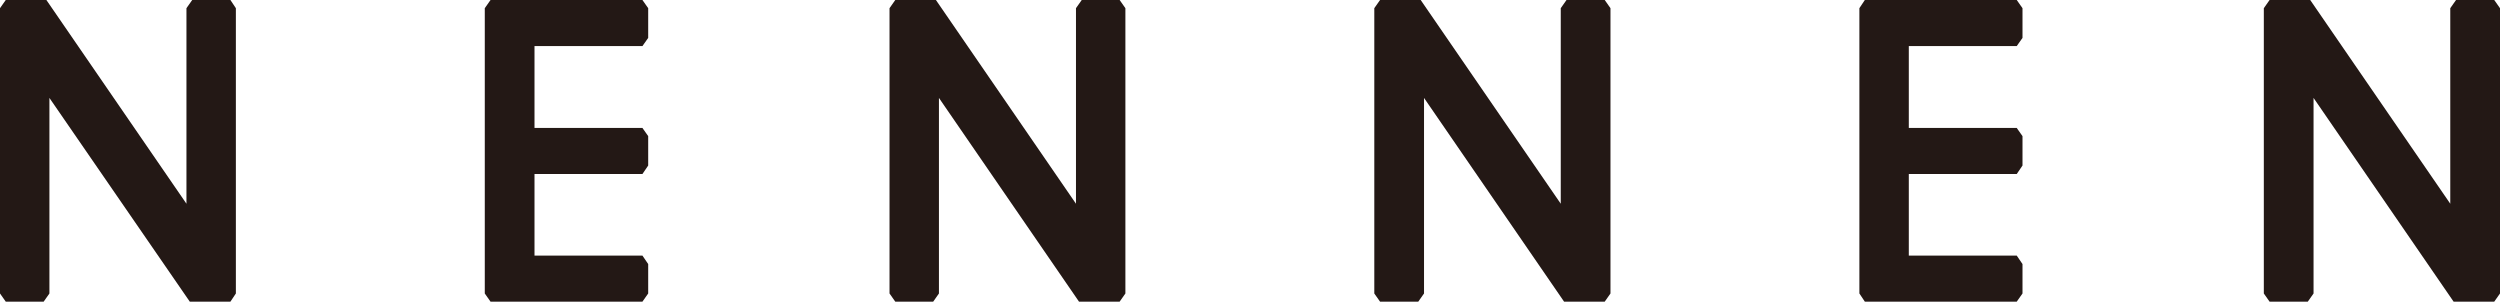
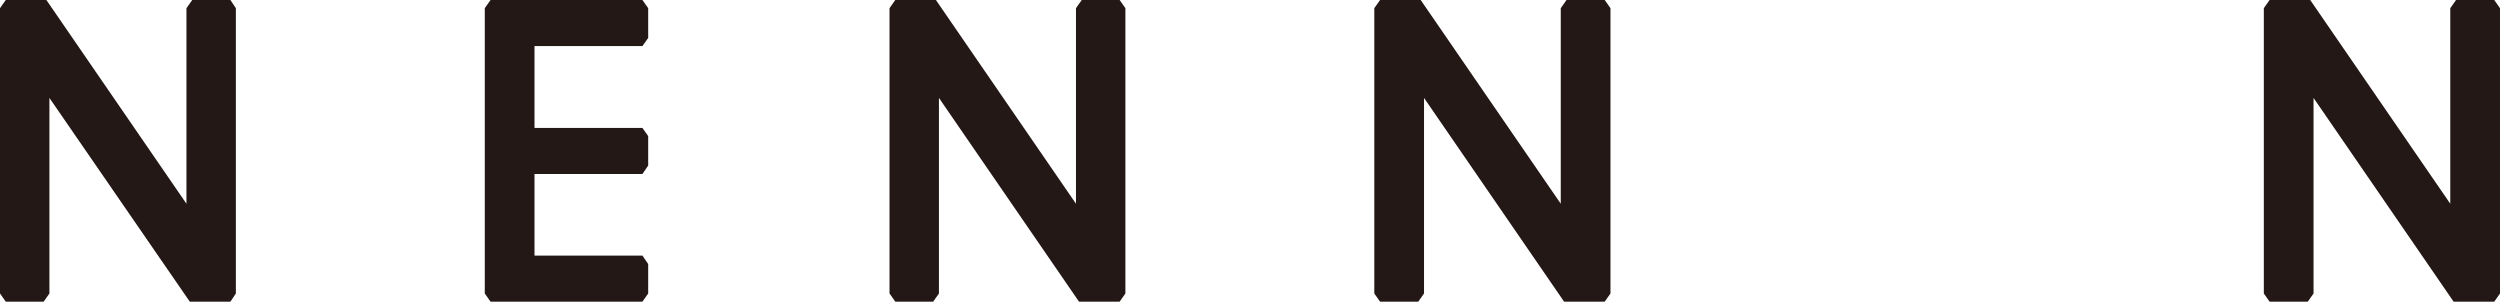
<svg xmlns="http://www.w3.org/2000/svg" id="_レイヤー_2" viewBox="0 0 82.46 9.95">
  <defs>
    <style>.cls-1{fill:#231815;}</style>
  </defs>
  <g id="_レイヤー_1-2">
    <polygon class="cls-1" points="21.19 1.52 21.38 1.25 21.38 .27 21.19 0 16.18 0 15.99 .27 15.99 9.68 16.18 9.95 21.19 9.95 21.38 9.68 21.38 8.71 21.19 8.43 17.63 8.43 17.63 5.74 21.19 5.74 21.38 5.46 21.38 4.49 21.19 4.22 17.63 4.22 17.63 1.52 21.19 1.52" />
-     <polygon class="cls-1" points="66.52 1.52 66.71 1.25 66.71 .27 66.52 0 61.51 0 61.33 .27 61.33 9.68 61.51 9.95 66.52 9.95 66.71 9.68 66.71 8.71 66.52 8.43 62.96 8.43 62.96 5.74 66.52 5.74 66.71 5.46 66.71 4.49 66.52 4.22 62.96 4.22 62.96 1.52 66.52 1.52" />
    <polygon class="cls-1" points="7.6 0 6.34 0 6.15 .27 6.15 6.72 1.53 0 .19 0 0 .27 0 9.68 .19 9.95 1.44 9.95 1.63 9.68 1.63 3.23 6.26 9.95 7.6 9.95 7.78 9.68 7.78 .27 7.6 0" />
    <polygon class="cls-1" points="36.93 0 35.68 0 35.49 .27 35.49 6.72 30.87 0 29.53 0 29.34 .27 29.34 9.68 29.53 9.95 30.78 9.95 30.97 9.68 30.97 3.23 35.59 9.95 36.93 9.95 37.12 9.68 37.12 .27 36.93 0" />
    <polygon class="cls-1" points="52.93 0 51.67 0 51.48 .27 51.48 6.72 46.86 0 45.52 0 45.33 .27 45.33 9.68 45.52 9.95 46.78 9.95 46.97 9.68 46.97 3.23 51.59 9.95 52.93 9.95 53.12 9.68 53.12 .27 52.93 0" />
    <polygon class="cls-1" points="82.27 0 81.01 0 80.82 .27 80.82 6.72 76.2 0 74.86 0 74.67 .27 74.67 9.68 74.86 9.95 76.12 9.95 76.31 9.68 76.31 3.23 80.93 9.95 82.27 9.95 82.46 9.68 82.46 .27 82.27 0" />
  </g>
</svg>